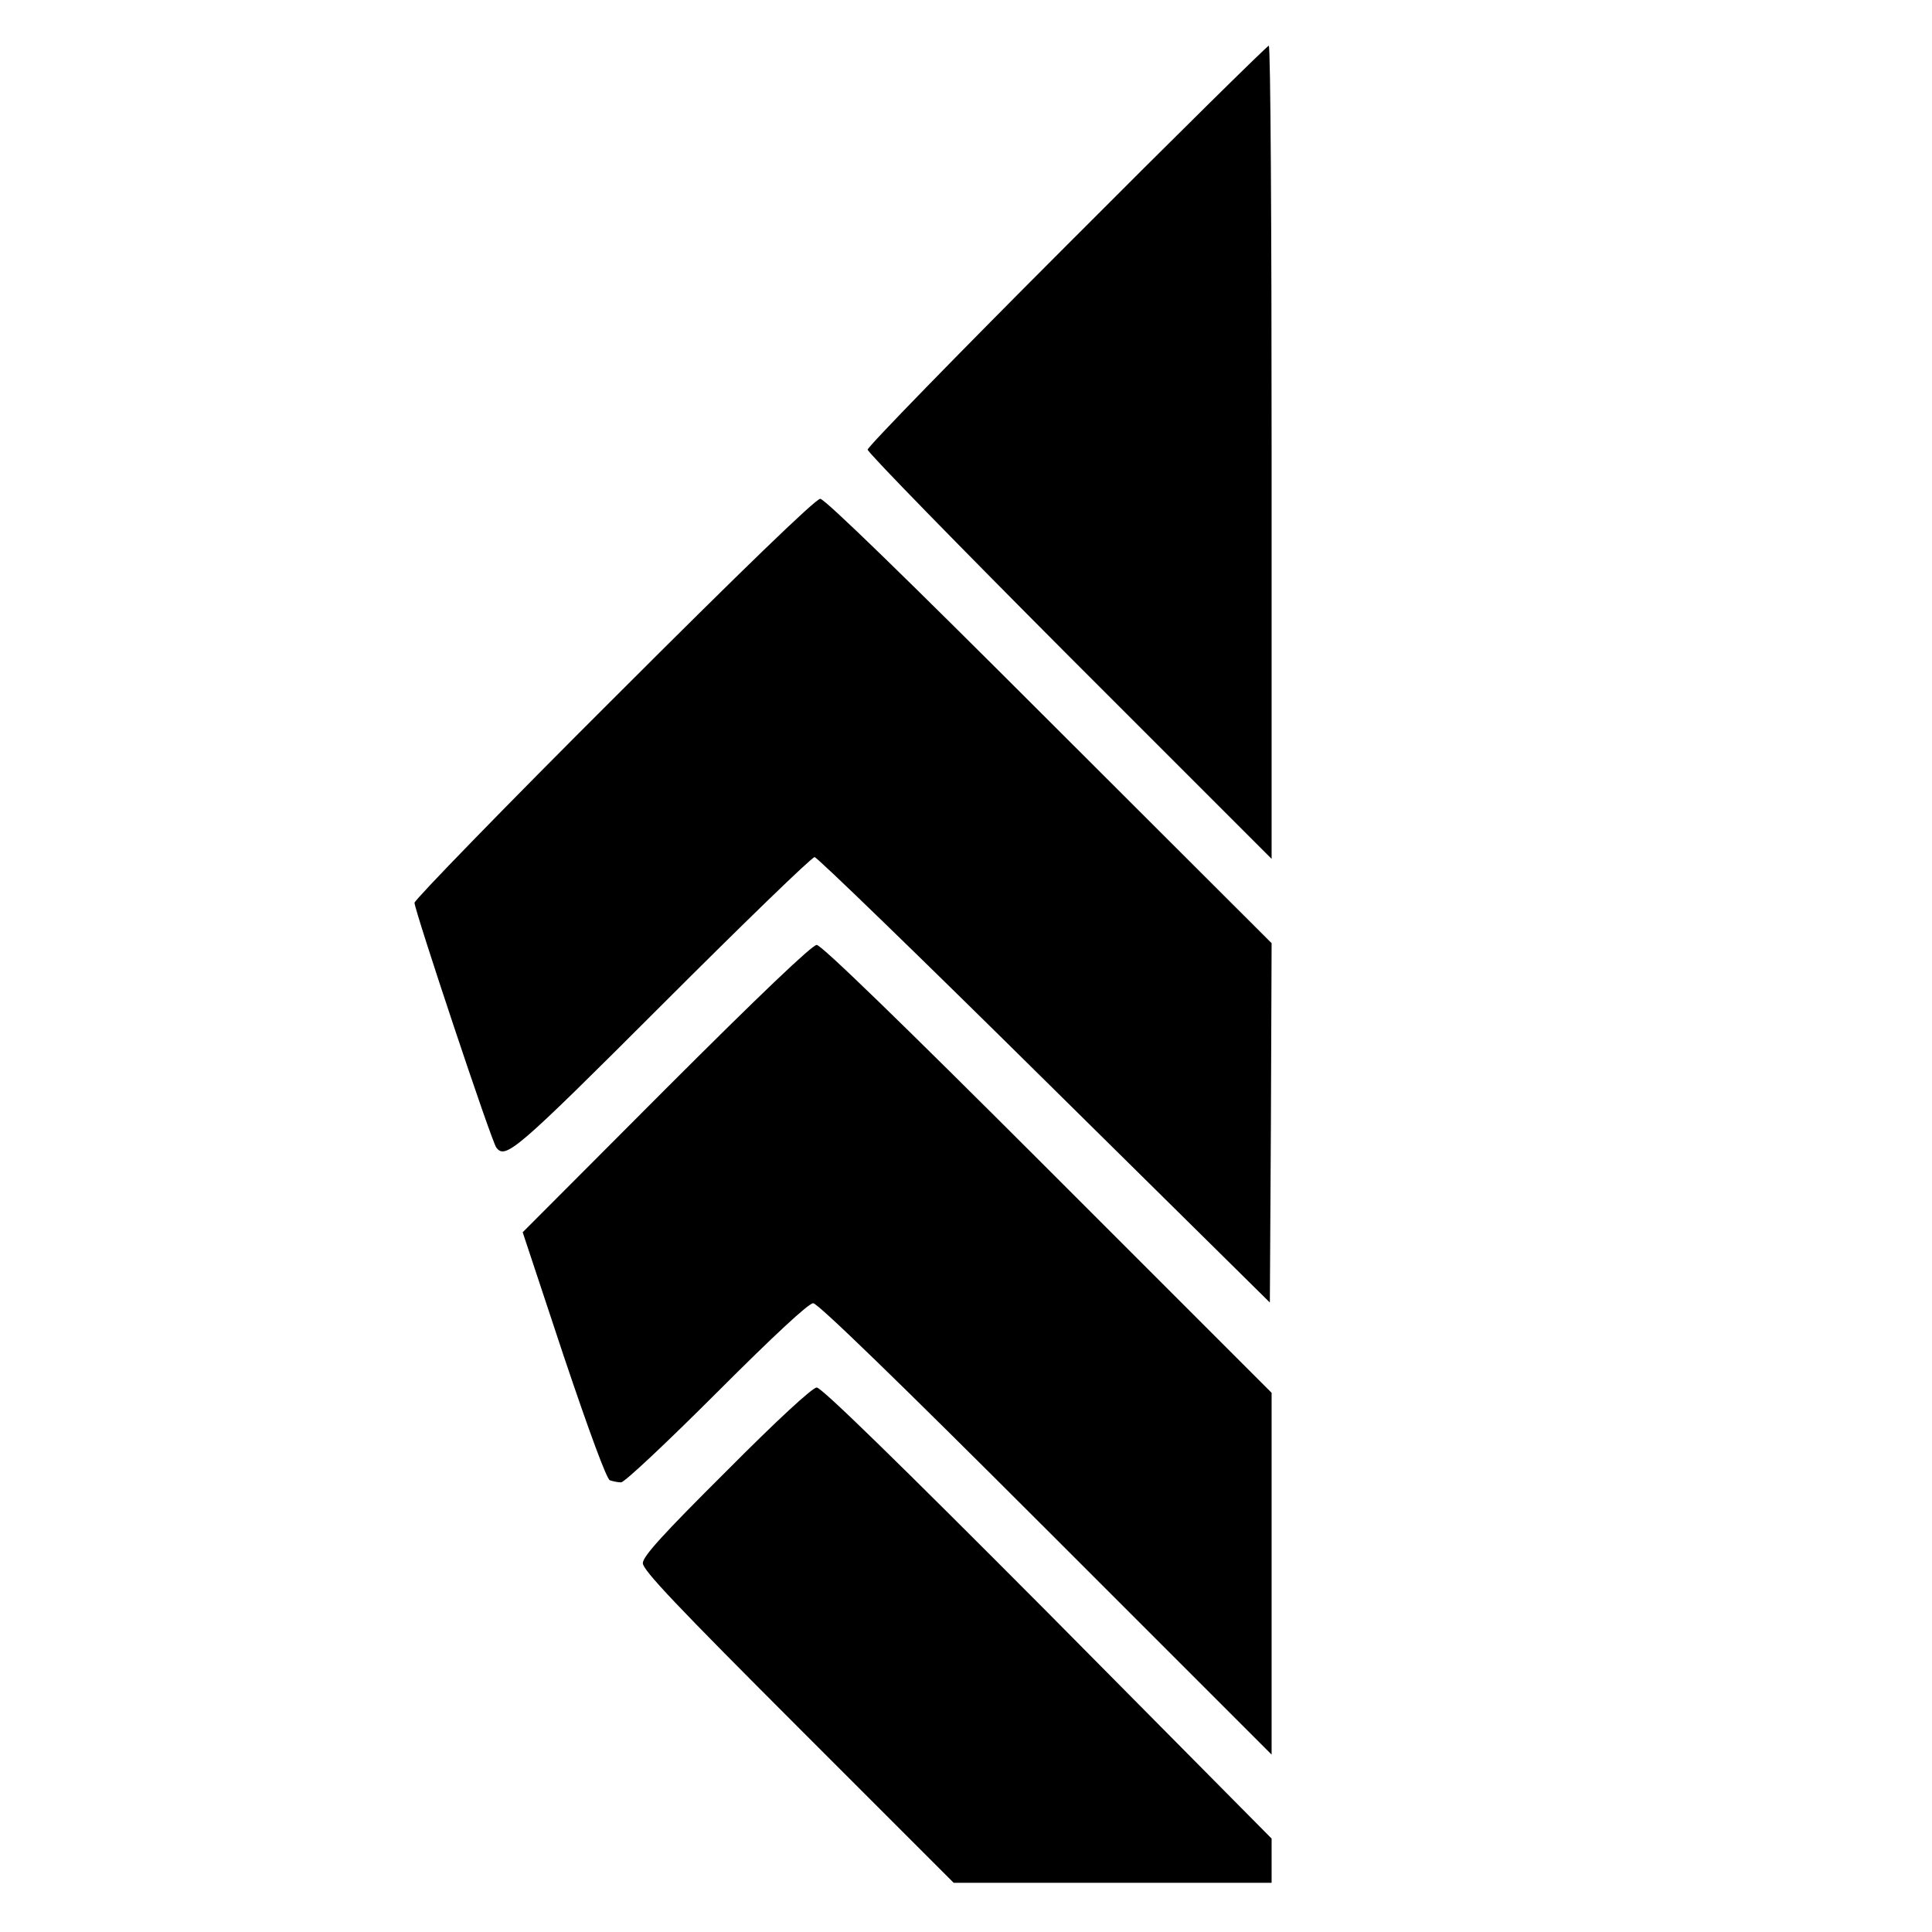
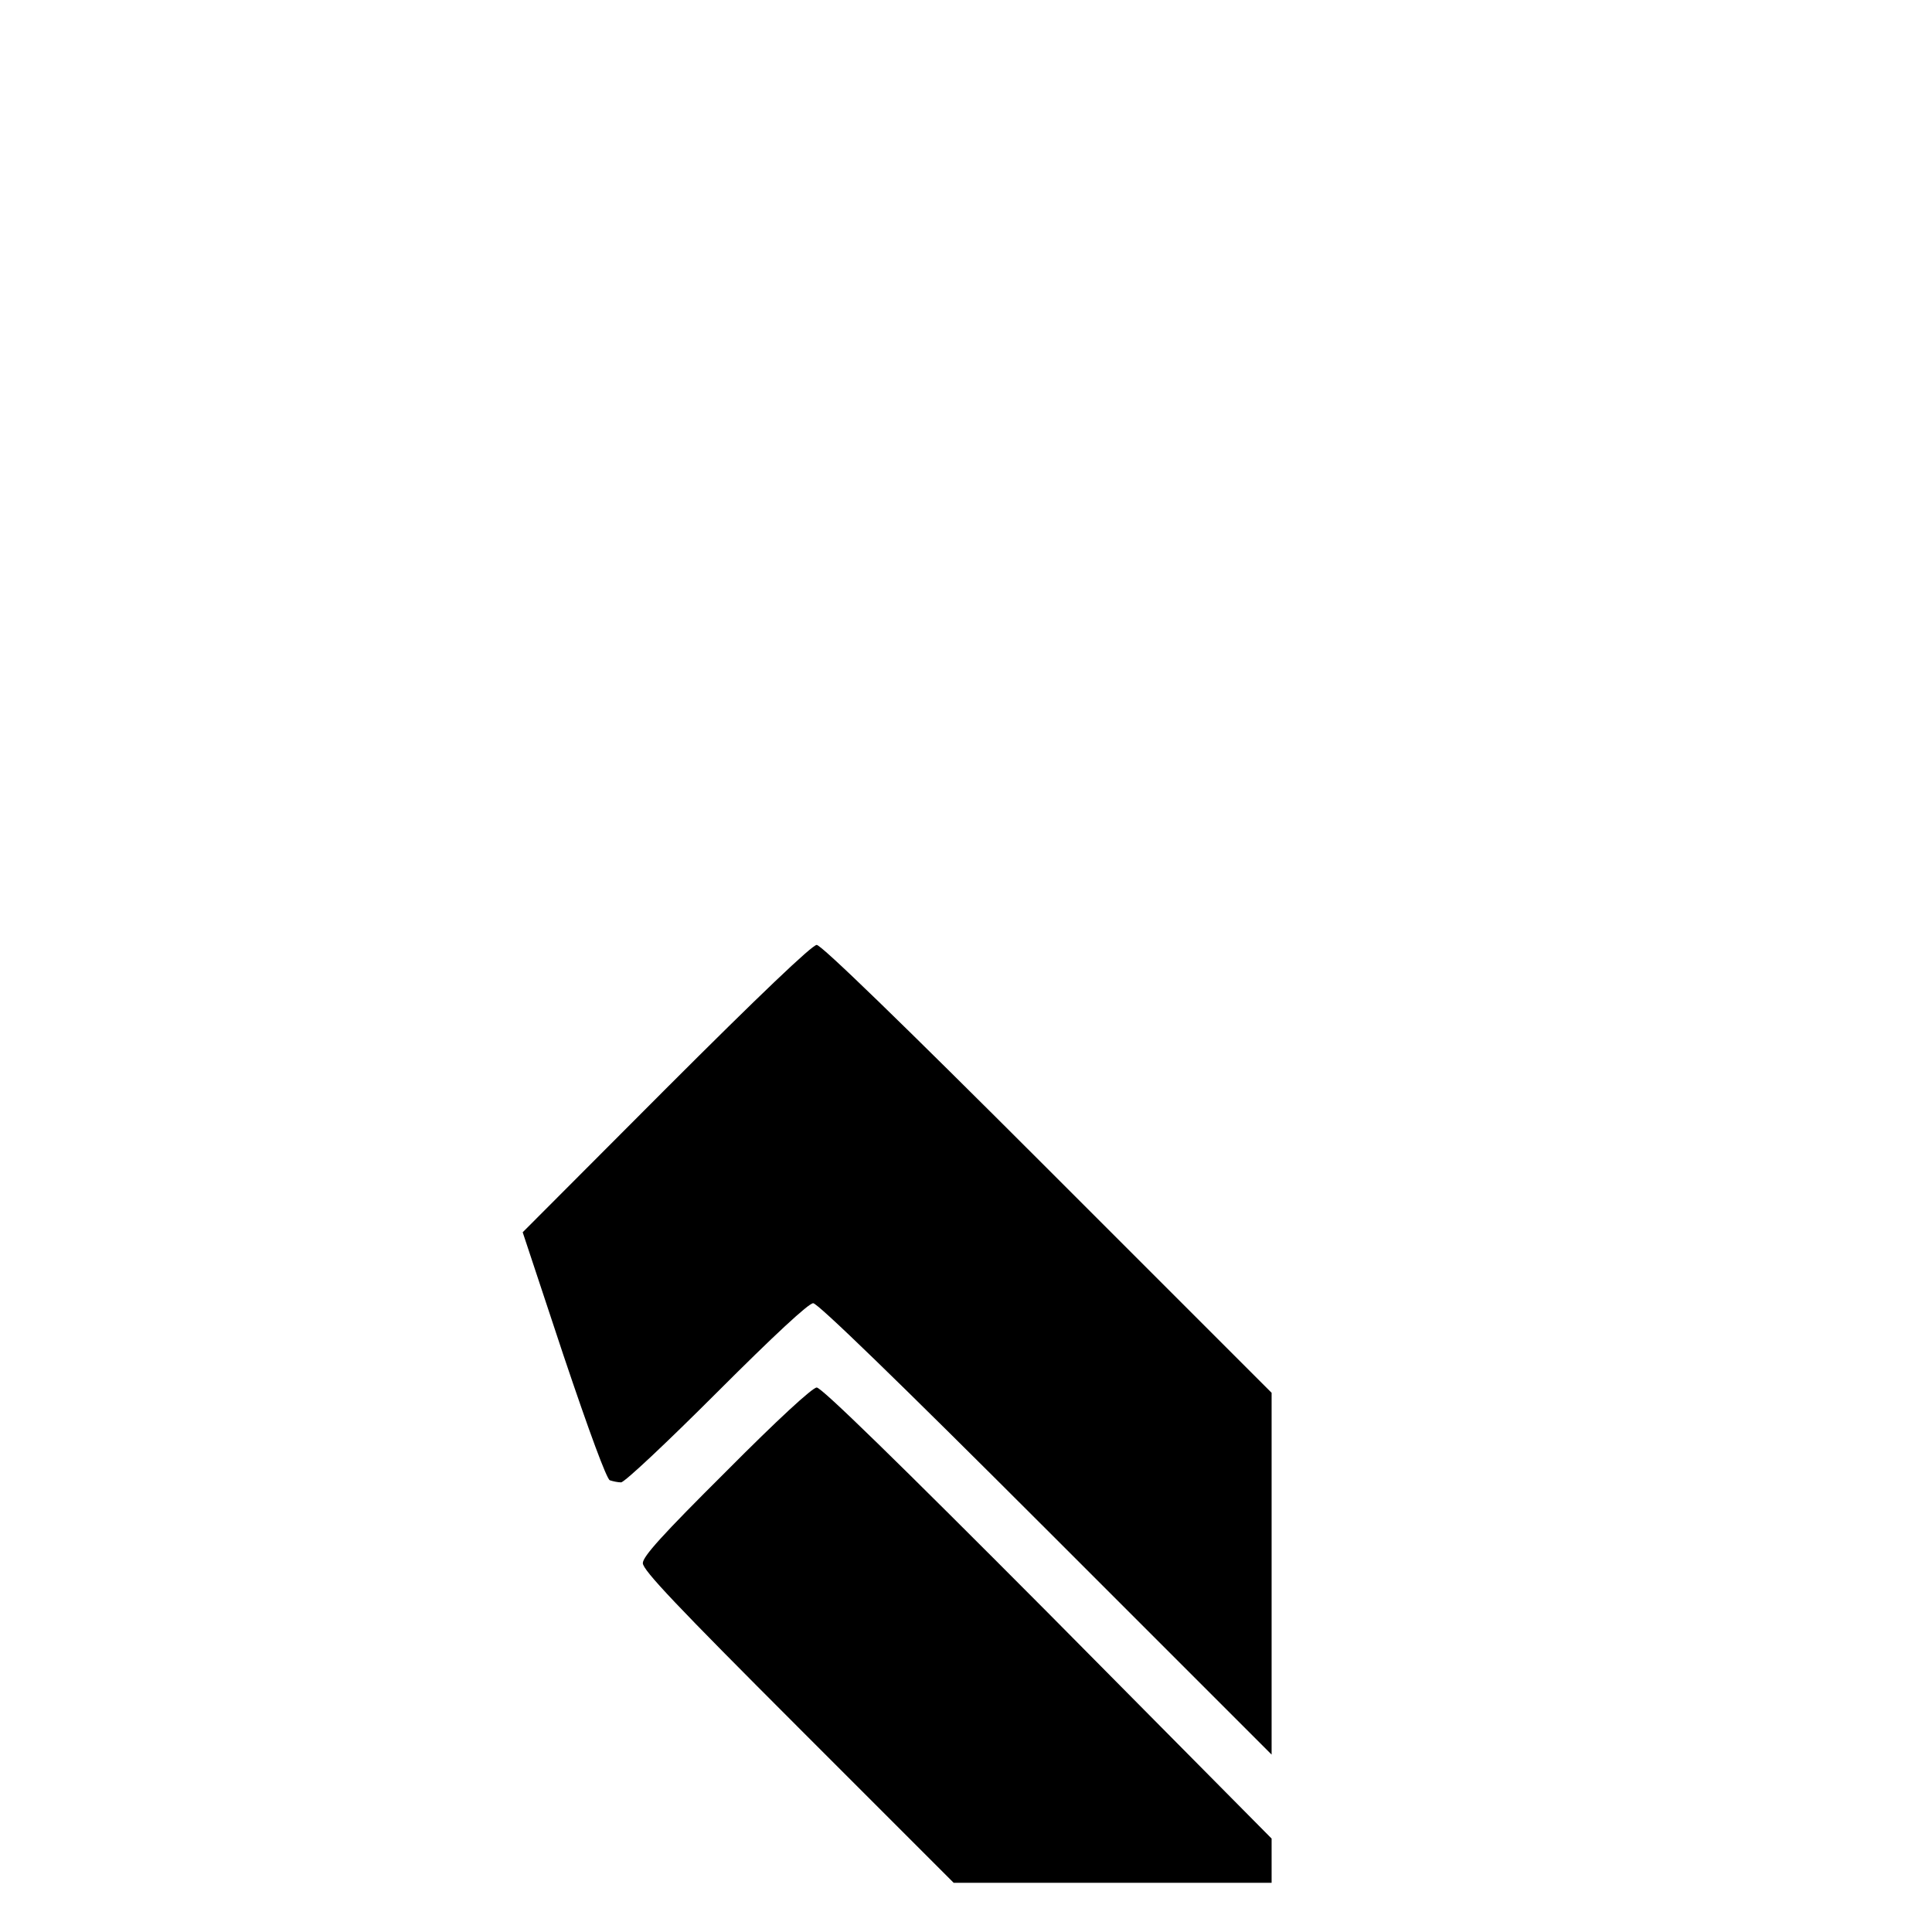
<svg xmlns="http://www.w3.org/2000/svg" version="1.0" width="550pt" height="550pt" viewBox="0 0 550 550" preserveAspectRatio="xMidYMid meet">
  <g transform="translate(0,550) scale(0.1,-0.1)" fill="#000000" stroke="none">
-     <path d="M3037 4802 c-312 -312 -567 -574 -567 -582 0 -8 259 -273 575 -590 l575 -575 0 1158 c0 636 -3 1157 -8 1157 -4 0 -263 -255 -575 -568z" />
-     <path d="M1748 3513 c-313 -312 -568 -575 -568 -583 0 -21 220 -682 233 -697 26 -34 55 -10 472 407 231 231 426 420 434 420 7 0 301 -285 654 -634 l642 -634 3 511 2 512 -633 632 c-407 407 -639 633 -652 633 -13 0 -223 -203 -587 -567z" />
    <path d="M1896 2401 l-408 -409 116 -350 c75 -223 123 -352 132 -356 9 -3 23 -6 32 -6 10 0 132 115 272 255 164 164 262 255 275 255 13 0 240 -220 662 -642 l643 -643 0 515 0 515 -638 638 c-418 418 -644 637 -657 637 -13 0 -163 -143 -429 -409z" />
    <path d="M2068 1312 c-183 -182 -238 -243 -238 -262 0 -20 97 -122 443 -468 l442 -442 453 0 452 0 0 63 0 63 -637 643 c-426 428 -645 642 -658 641 -12 0 -112 -92 -257 -238z" />
  </g>
</svg>